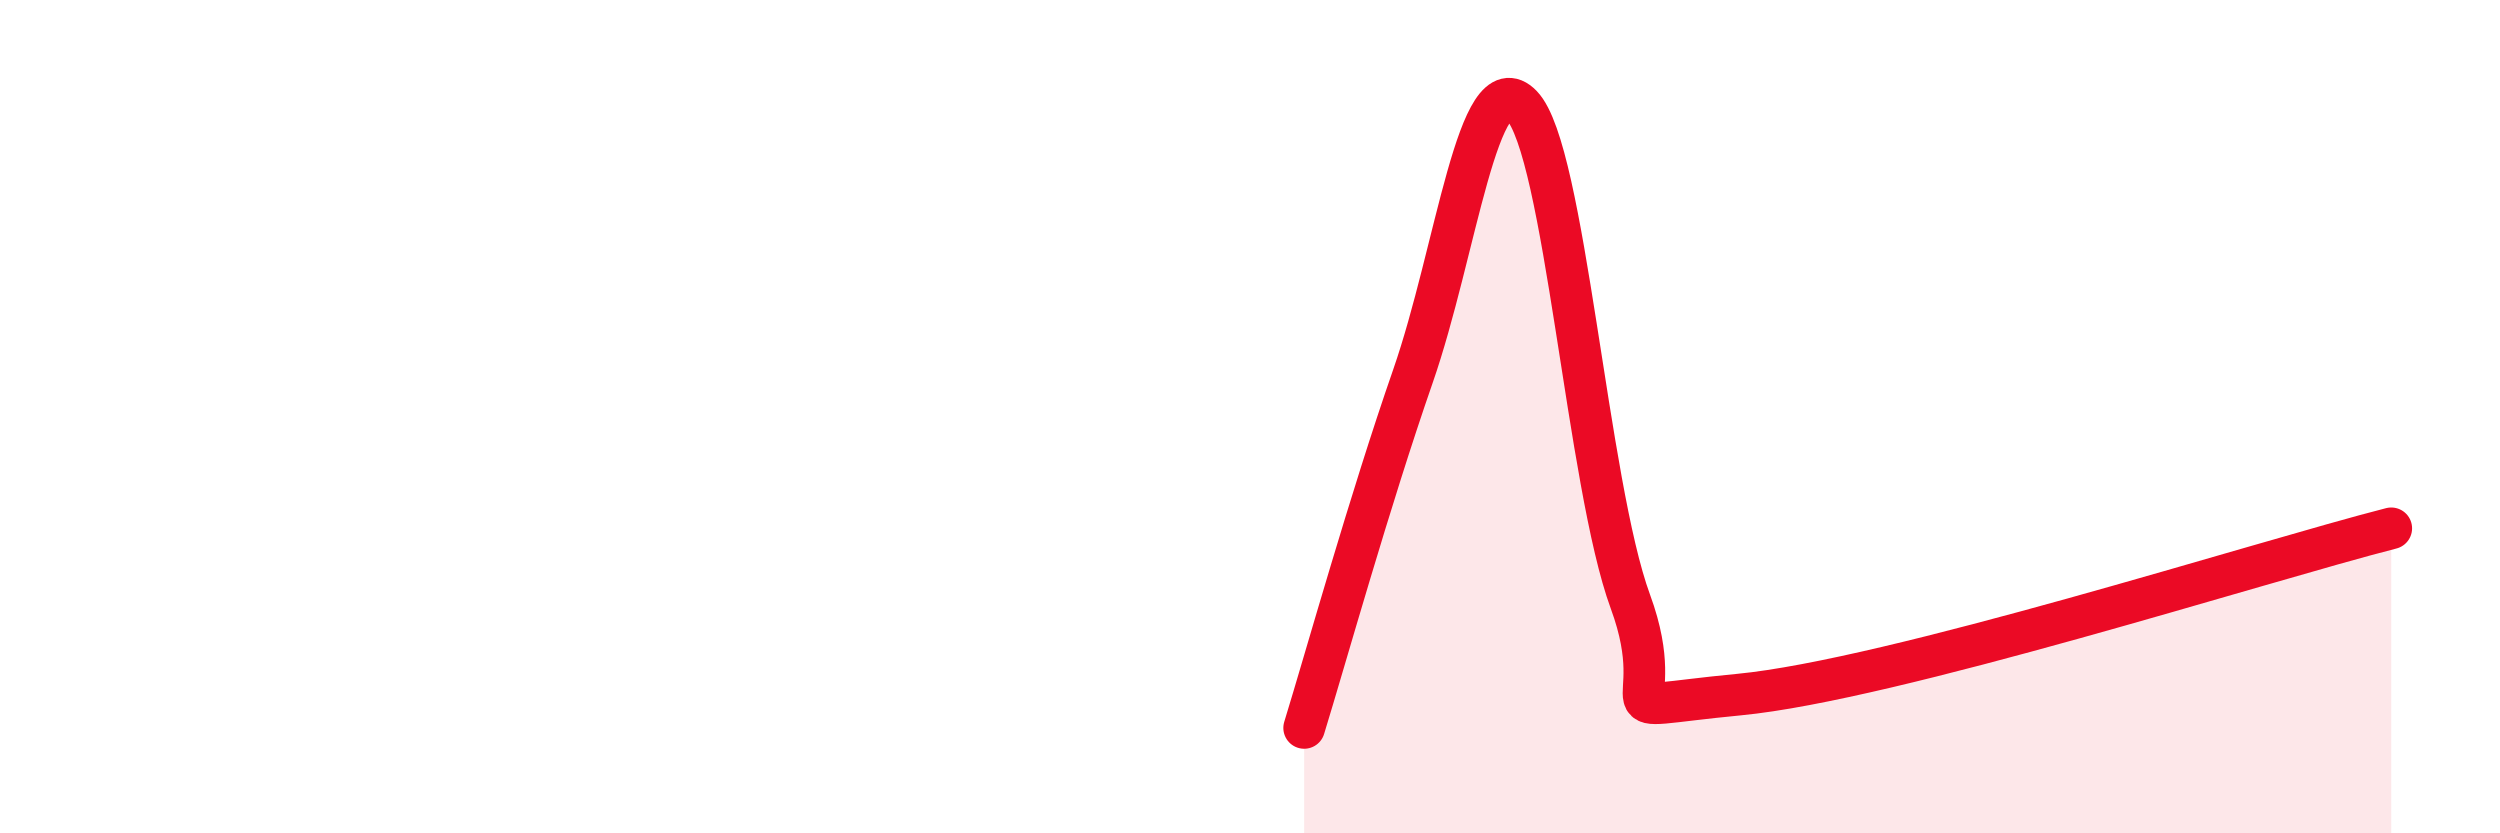
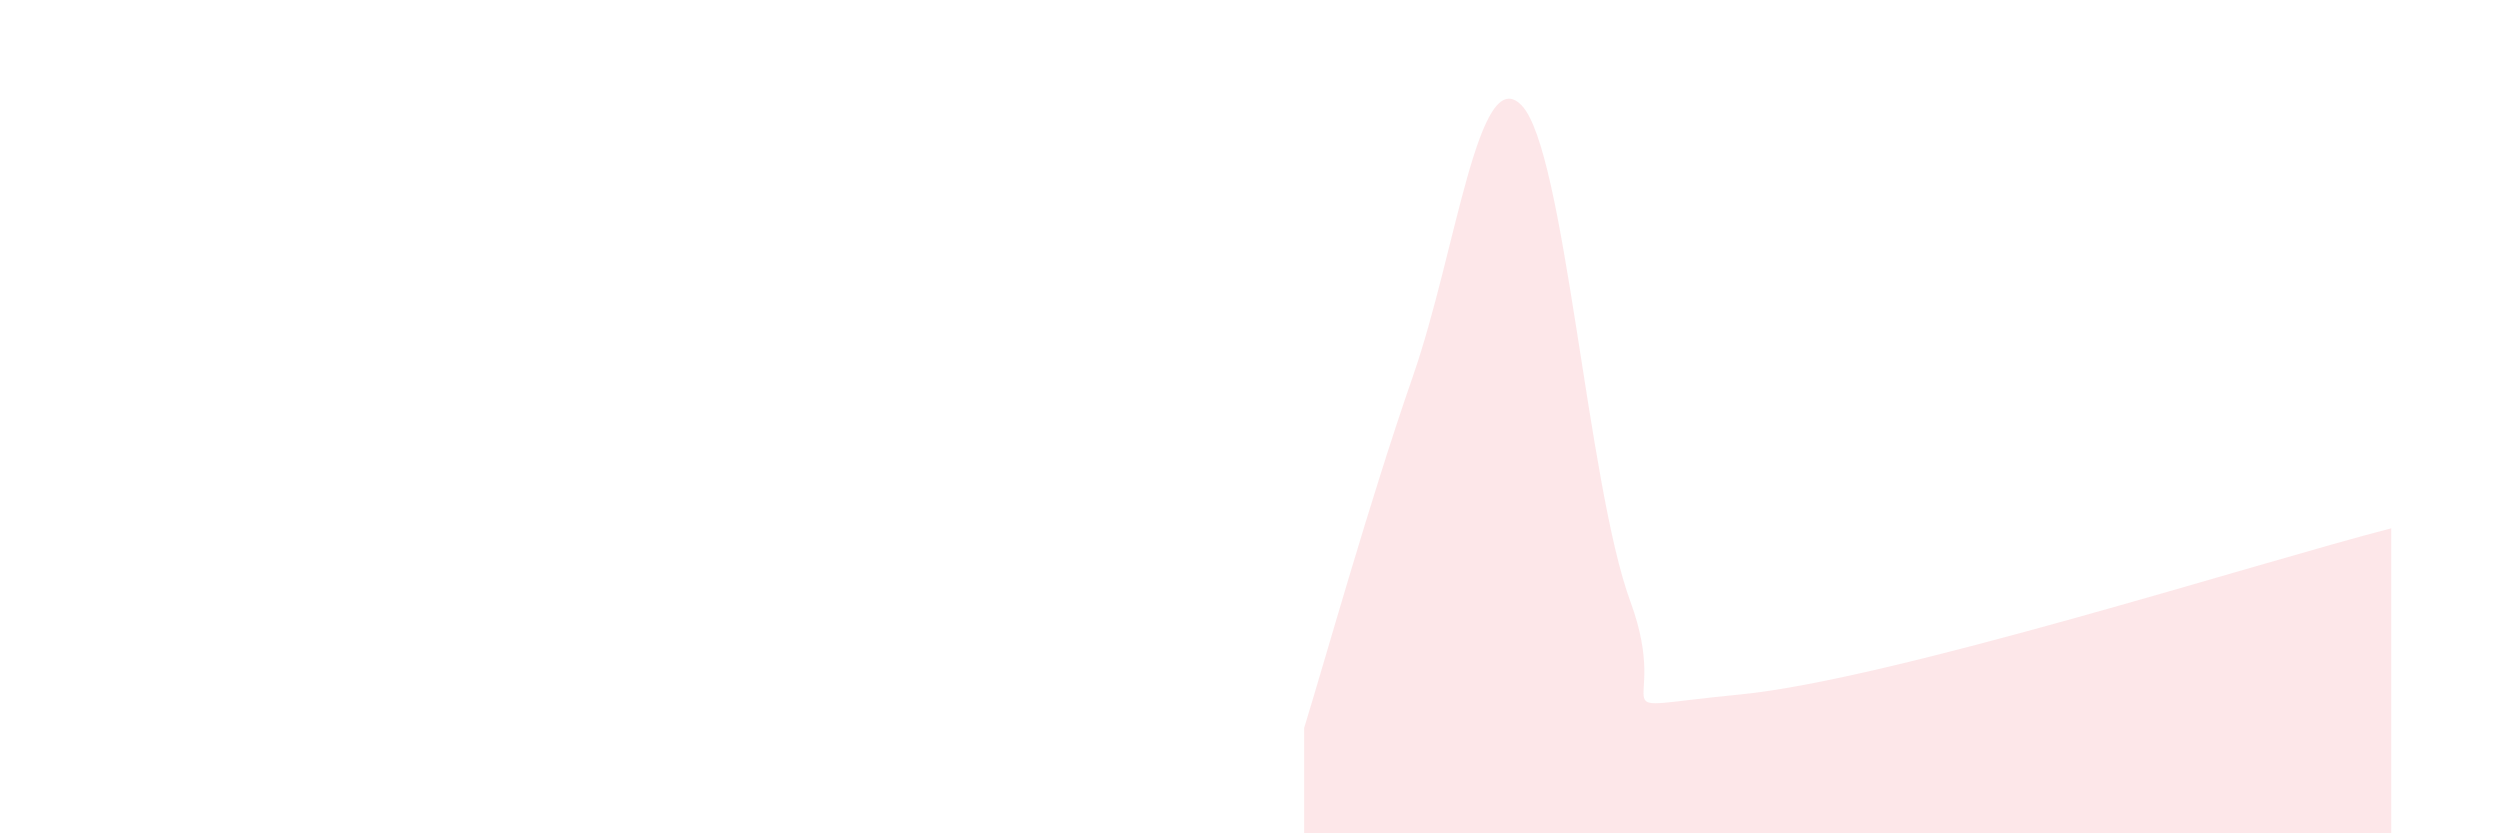
<svg xmlns="http://www.w3.org/2000/svg" width="60" height="20" viewBox="0 0 60 20">
  <path d="M 31.3,17.47 C 31.82,15.78 32.87,12.02 33.91,9.03 C 34.95,6.04 35.48,1.45 36.52,2.53 C 37.56,3.61 38.09,11.61 39.13,14.44 C 40.17,17.27 38.09,17.02 41.74,16.67 C 45.39,16.32 54.26,13.48 57.39,12.68L57.39 20L31.3 20Z" fill="#EB0A25" opacity="0.1" stroke-linecap="round" stroke-linejoin="round" />
-   <path d="M 31.3,17.47 C 31.82,15.78 32.87,12.02 33.91,9.03 C 34.95,6.04 35.48,1.45 36.52,2.53 C 37.56,3.61 38.09,11.61 39.13,14.44 C 40.17,17.27 38.09,17.02 41.74,16.67 C 45.39,16.32 54.26,13.48 57.39,12.68" stroke="#EB0A25" stroke-width="1" fill="none" stroke-linecap="round" stroke-linejoin="round" />
</svg>